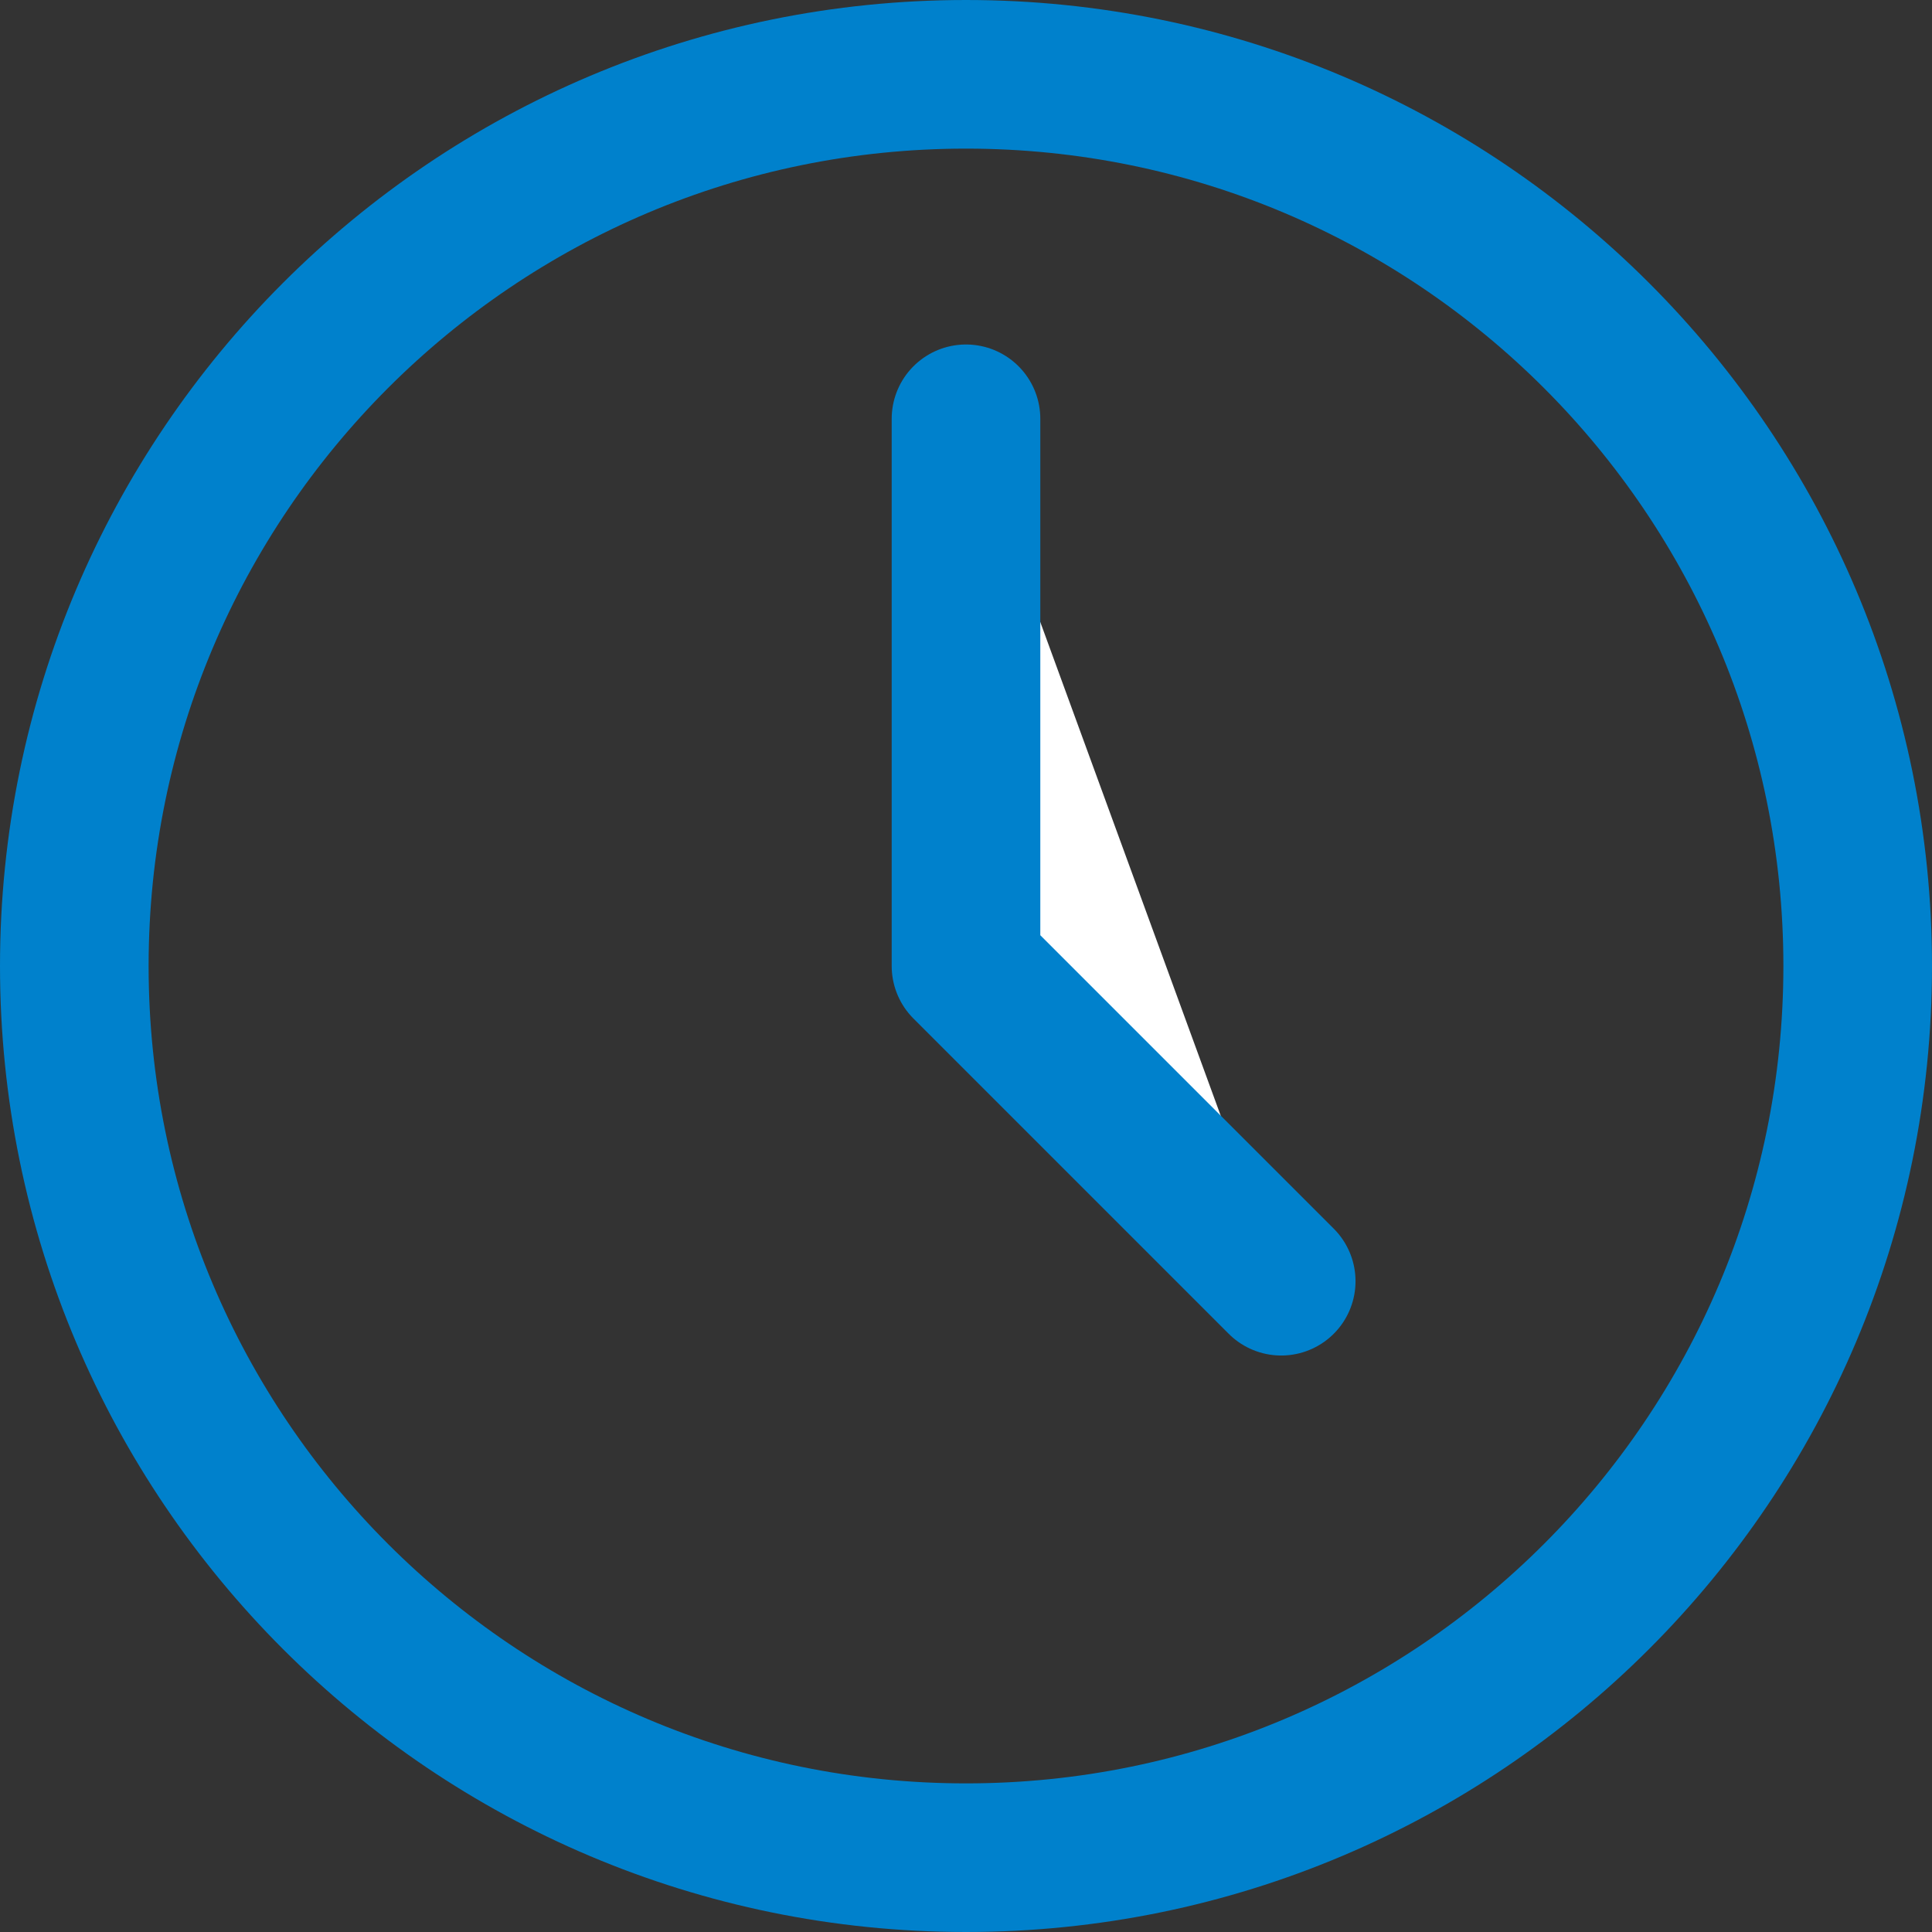
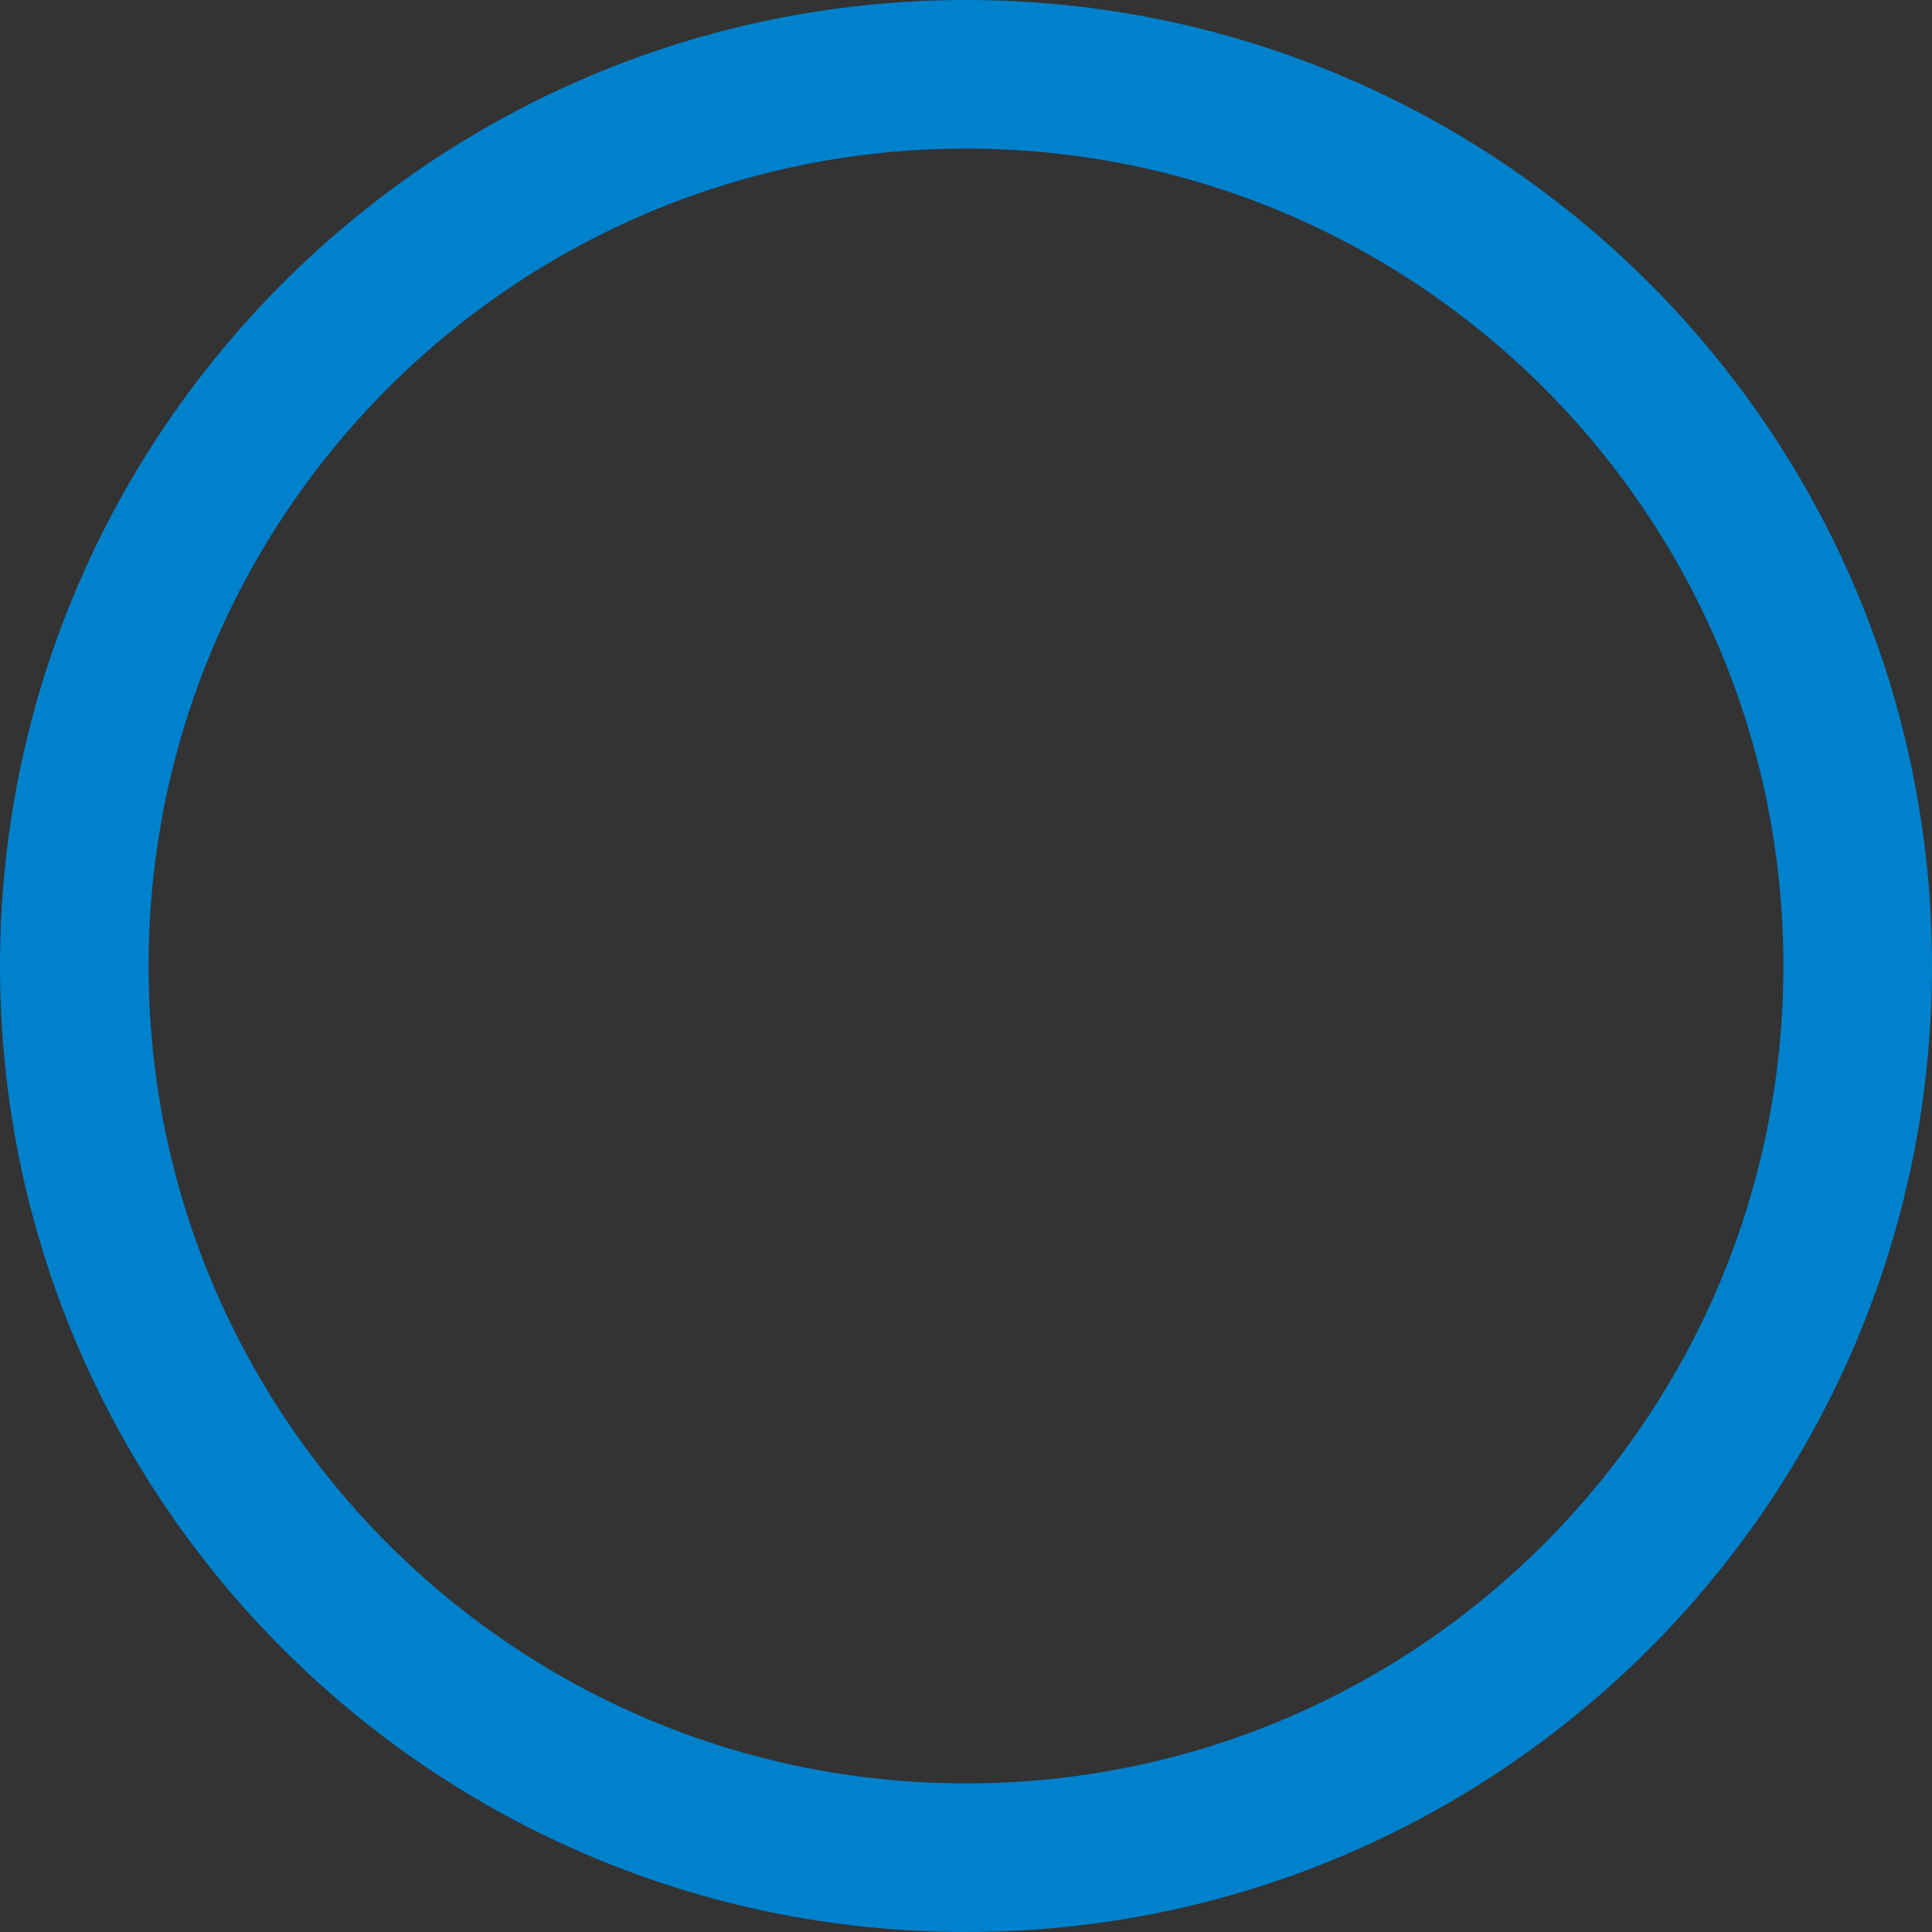
<svg xmlns="http://www.w3.org/2000/svg" width="26" height="26" viewBox="0 0 26 26" fill="none">
  <rect x="0" y="0" width="26" height="26" fill="#333333" stroke="none" />
  <path d="M13 25C19.627 25 25 19.627 25 13C25 6.373 19.627 1 13 1C6.373 1 1 6.373 1 13C1 19.627 6.373 25 13 25Z" stroke="#0081CC" stroke-width="2" stroke-miterlimit="10" />
-   <path d="M13 5.636V13L17.242 17.242" fill="white" />
-   <path d="M13 5.636V13L17.242 17.242" stroke="#0081CC" stroke-width="2" stroke-linecap="round" stroke-linejoin="round" />
</svg>